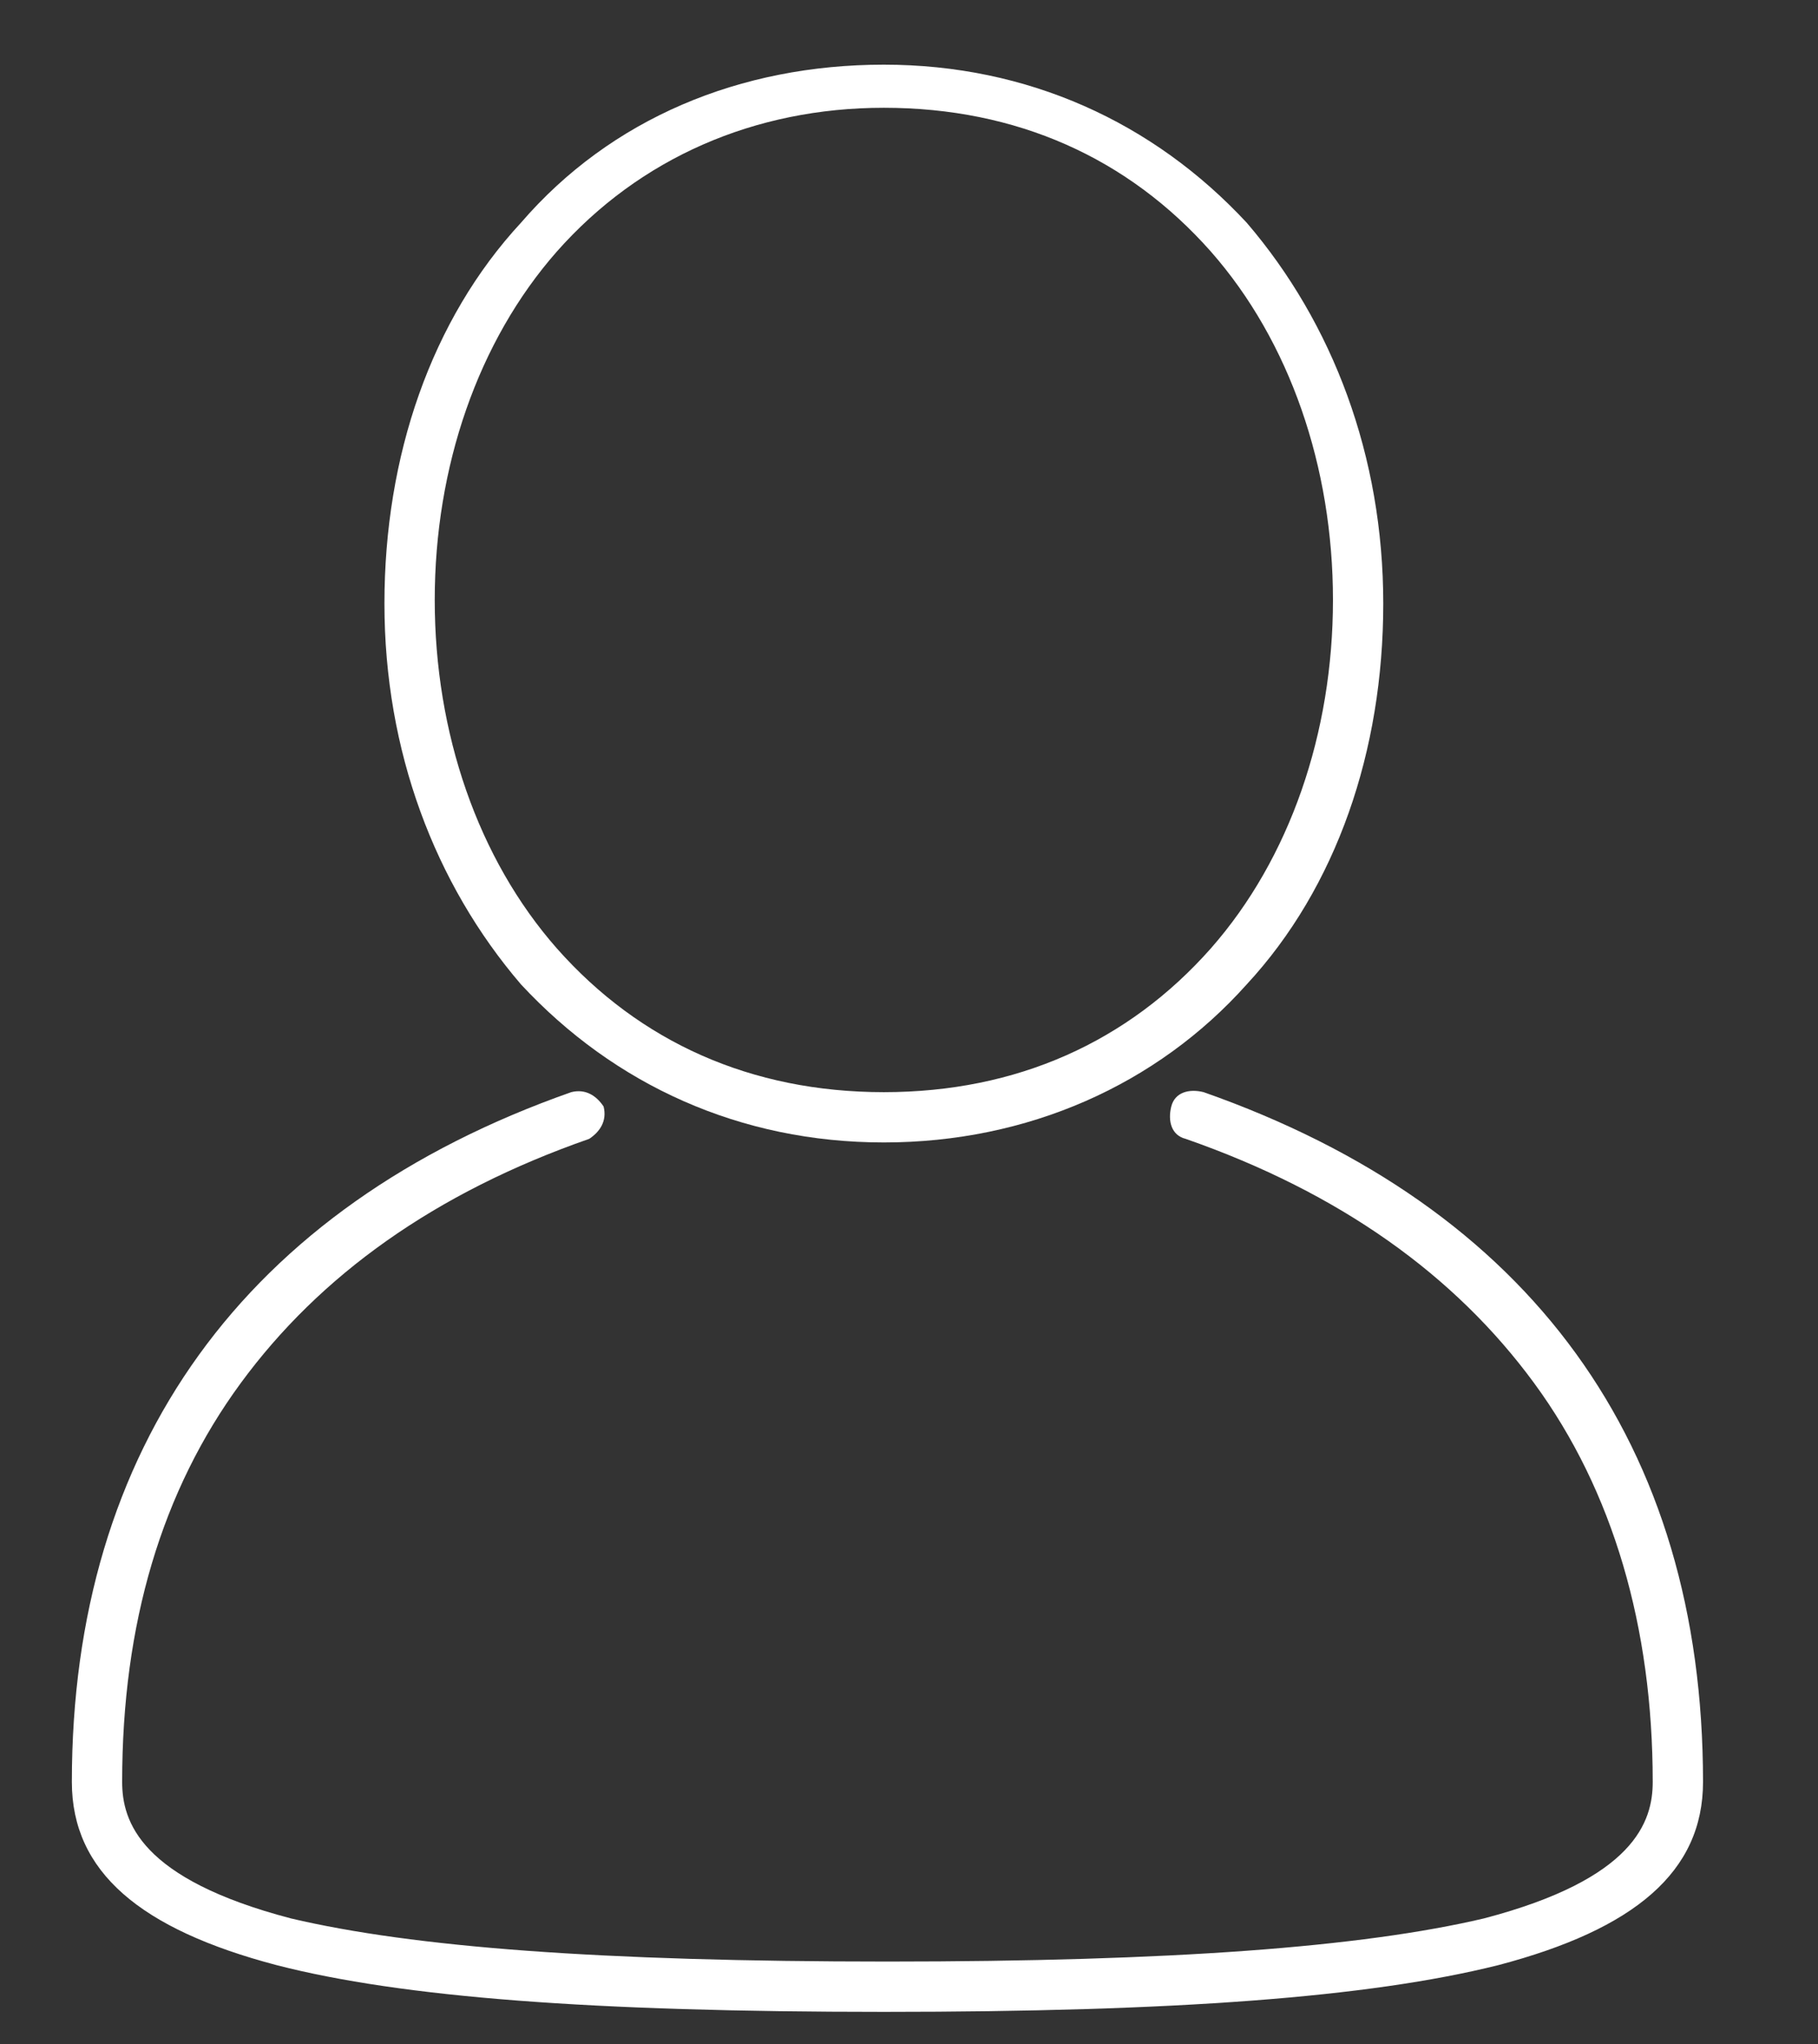
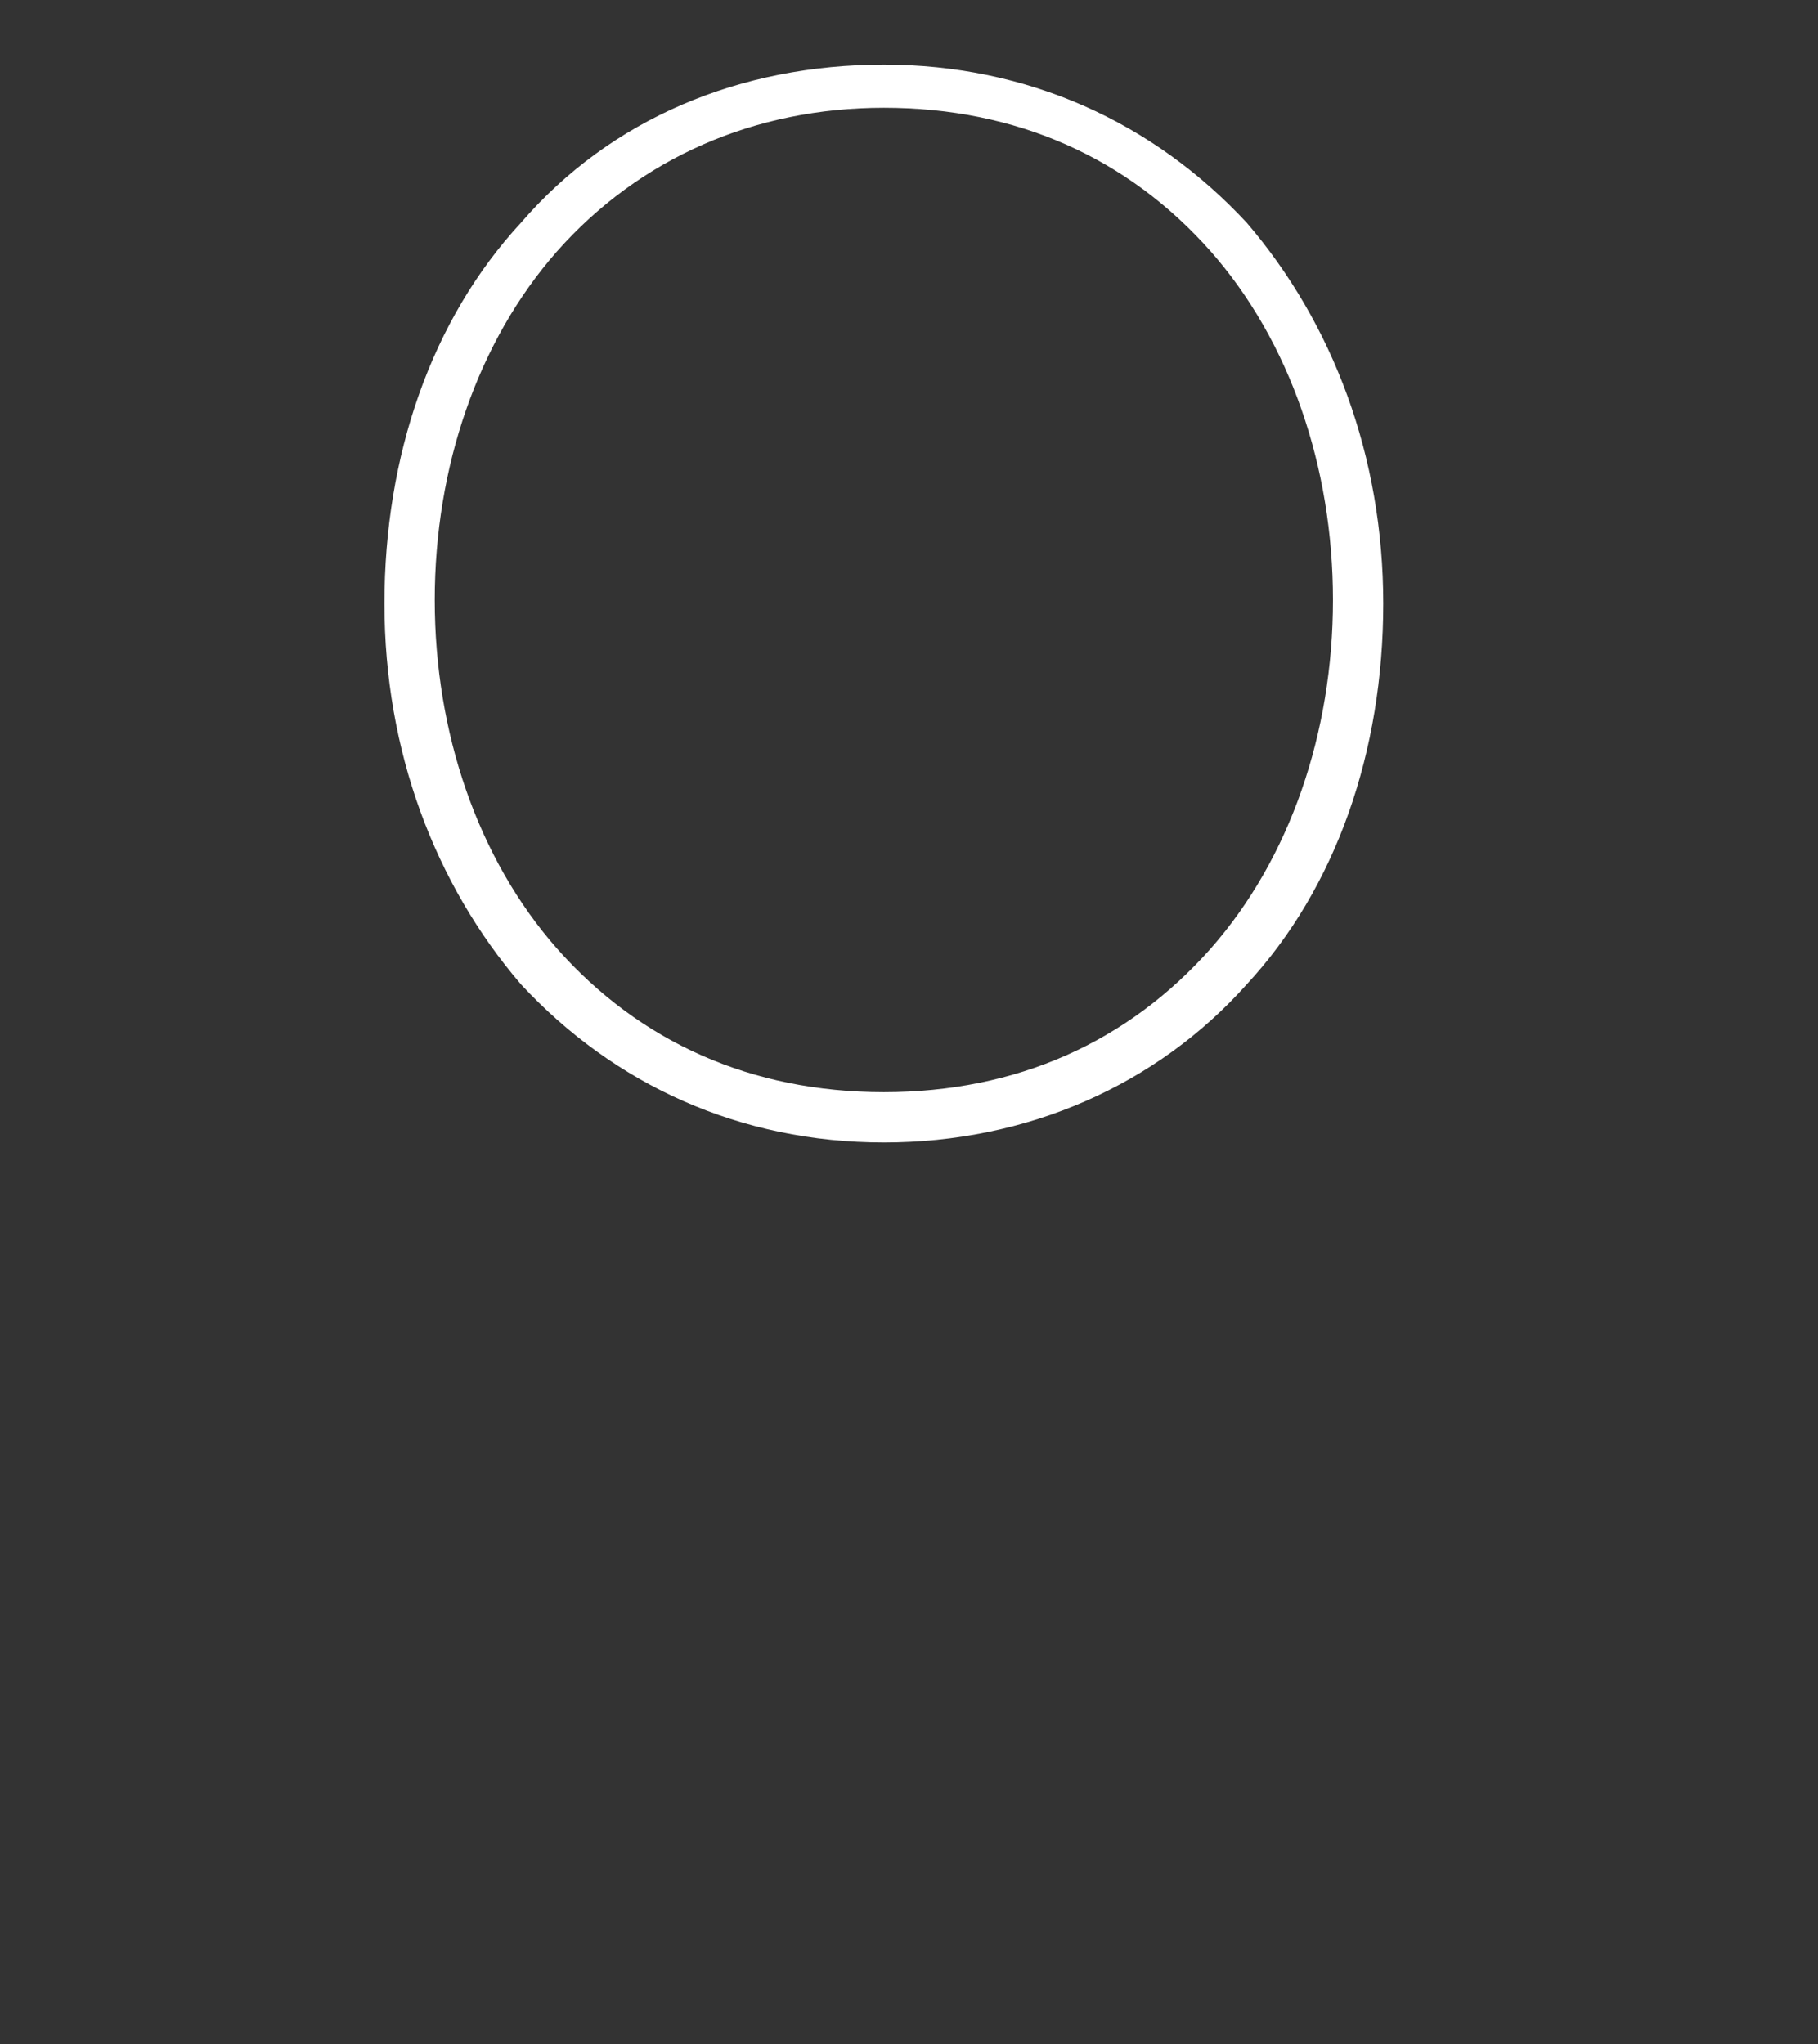
<svg xmlns="http://www.w3.org/2000/svg" version="1.1" id="Ebene_1" x="0px" y="0px" viewBox="0 0 50.6 56.9" style="enable-background:new 0 0 50.6 56.9;" xml:space="preserve">
  <rect x="0" y="0" width="50.6" height="56.9" fill="#333333" stroke="none" />
  <style type="text/css">
	.st0{fill:#FFFFFF;}
</style>
  <g>
    <path class="st0" d="M24.6,31.8c-4,0-7.5-1.6-10.1-4.4c-2.4-2.8-3.8-6.5-3.8-10.6s1.3-7.9,3.8-10.6c2.5-2.9,6.1-4.4,10.1-4.4   c4,0,7.5,1.6,10.1,4.4c2.4,2.8,3.8,6.5,3.8,10.6s-1.3,7.9-3.8,10.6C32.2,30.2,28.6,31.8,24.6,31.8z M24.6,3c-3.6,0-6.8,1.4-9.1,4   c-2.2,2.5-3.4,6-3.4,9.7s1.2,7.2,3.4,9.7c2.3,2.6,5.4,4,9.1,4s6.8-1.4,9.1-4c2.2-2.5,3.4-6,3.4-9.7S35.9,9.5,33.7,7   C31.4,4.4,28.3,3,24.6,3z" />
-     <path class="st0" d="M24.6,56c-8.1,0-13.4-0.4-16.9-1.3c-3.8-1-5.7-2.6-5.7-5.1c0-9.3,4.8-16,13.9-19.2c0.4-0.1,0.7,0.1,0.9,0.4   c0.1,0.4-0.1,0.7-0.4,0.9c-4.3,1.5-7.5,3.8-9.7,6.8c-2.2,3-3.3,6.7-3.3,11.1c0,1.1,0.5,2.7,4.7,3.8c3.4,0.8,8.6,1.2,16.6,1.2   c7.9,0,13.2-0.4,16.6-1.2c4.2-1.1,4.7-2.7,4.7-3.8c0-4.3-1.1-8.1-3.3-11.1c-2.2-3-5.4-5.3-9.7-6.8c-0.4-0.1-0.5-0.5-0.4-0.9   c0.1-0.4,0.5-0.5,0.9-0.4c9.1,3.2,13.9,9.8,13.9,19.2c0,2.5-1.9,4.1-5.7,5.1C38.1,55.6,32.7,56,24.6,56z" />
  </g>
</svg>